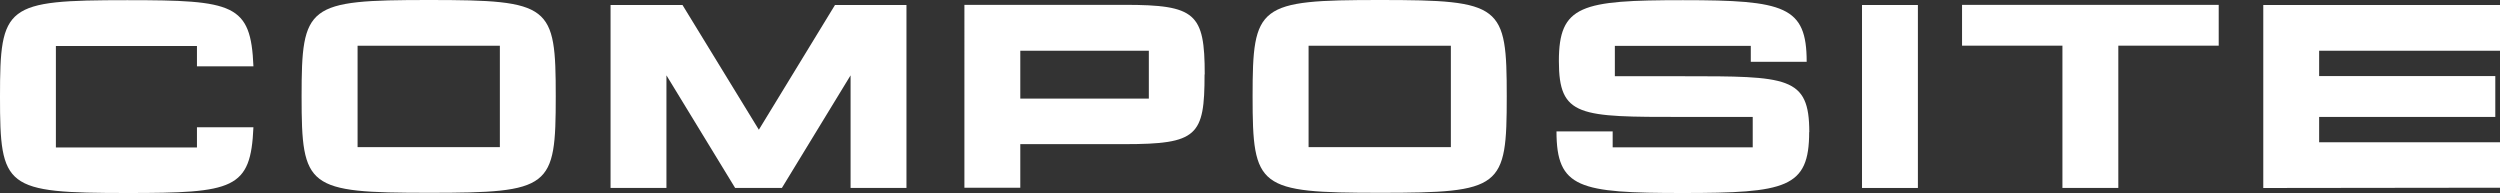
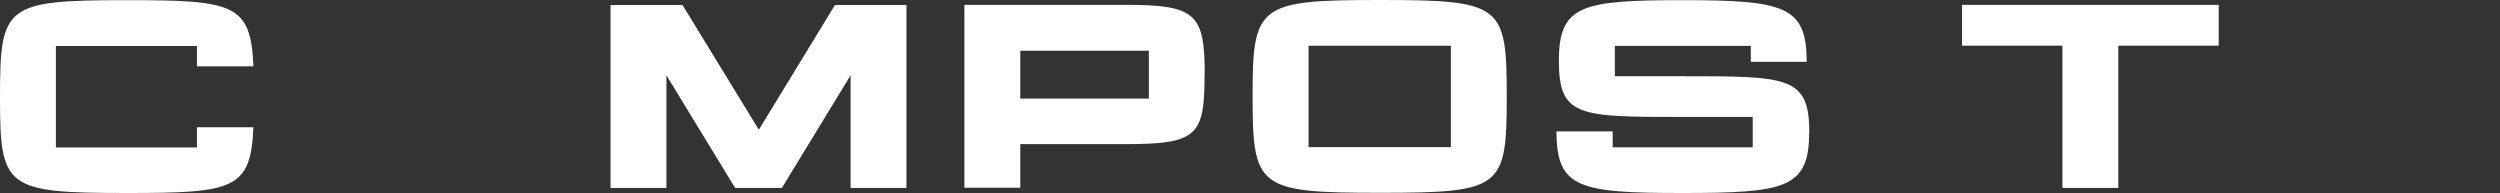
<svg xmlns="http://www.w3.org/2000/svg" id="uuid-d1c5e982-6dfa-4481-a2d9-0191e85d88d4" data-name="composite minimal" viewBox="0 0 76.451 5.902">
  <rect x="0" y="0" width="76.451" height="5.902" fill="#333333" stroke="none" />
  <path d="M7.75,3.887c-.081,1.903-.6,2.015-3.859,2.015-3.742,0-3.891-.153-3.891-2.948S.158.005,3.891.005C7.146.005,7.673.118,7.75,2.029h-1.727v-.622H1.709v3.102h4.314v-.618h1.727v-.005Z" fill="#fff" />
-   <path d="M16.995,2.948c0,2.8-.144,2.948-3.877,2.948s-3.895-.153-3.895-2.948.162-2.948,3.895-2.948,3.877.153,3.877,2.948ZM15.286,1.398h-4.351v3.102h4.351V1.398Z" fill="#fff" />
  <path d="M27.72.153v5.595h-1.709v-3.444l-2.101,3.444h-1.429l-2.101-3.444v3.444h-1.709V.153h2.2l2.335,3.814L25.534.153h2.2-.014Z" fill="#fff" />
  <path d="M36.836,2.276c0,1.88-.216,2.132-2.448,2.132h-3.187v1.334h-1.709V.148h4.901c2.169,0,2.448.257,2.448,2.128h-.004ZM35.132,1.551h-3.931v1.465h3.931v-1.465Z" fill="#fff" />
  <path d="M46.077,2.948c0,2.8-.144,2.948-3.877,2.948s-3.895-.153-3.895-2.948.162-2.948,3.895-2.948,3.877.153,3.877,2.948ZM44.368,1.398h-4.351v3.102h4.351V1.398Z" fill="#fff" />
  <path d="M55.325,4.04c0,1.709-.703,1.862-3.868,1.862s-3.859-.144-3.859-1.884h1.718v.487h4.283v-.929h-2.141c-3.165,0-3.787,0-3.787-1.709S48.355.005,51.466.005s3.783.185,3.783,1.884h-1.709v-.487h-4.157v.929h2.078c3.205,0,3.868,0,3.868,1.709h-.005Z" fill="#fff" />
-   <path d="M58.65.153v5.595h-1.709V.153h1.709Z" fill="#fff" />
+   <path d="M58.65.153v5.595h-1.709h1.709Z" fill="#fff" />
  <path d="M67.849,1.397h-3.07v4.351h-1.709V1.397h-3.07V.148h7.849v1.249Z" fill="#fff" />
-   <path d="M70.92,4.351h5.532v1.389l-7.24.009V.153h7.24v1.398h-5.532v.775h5.387v1.249h-5.387v.775Z" fill="#fff" />
</svg>